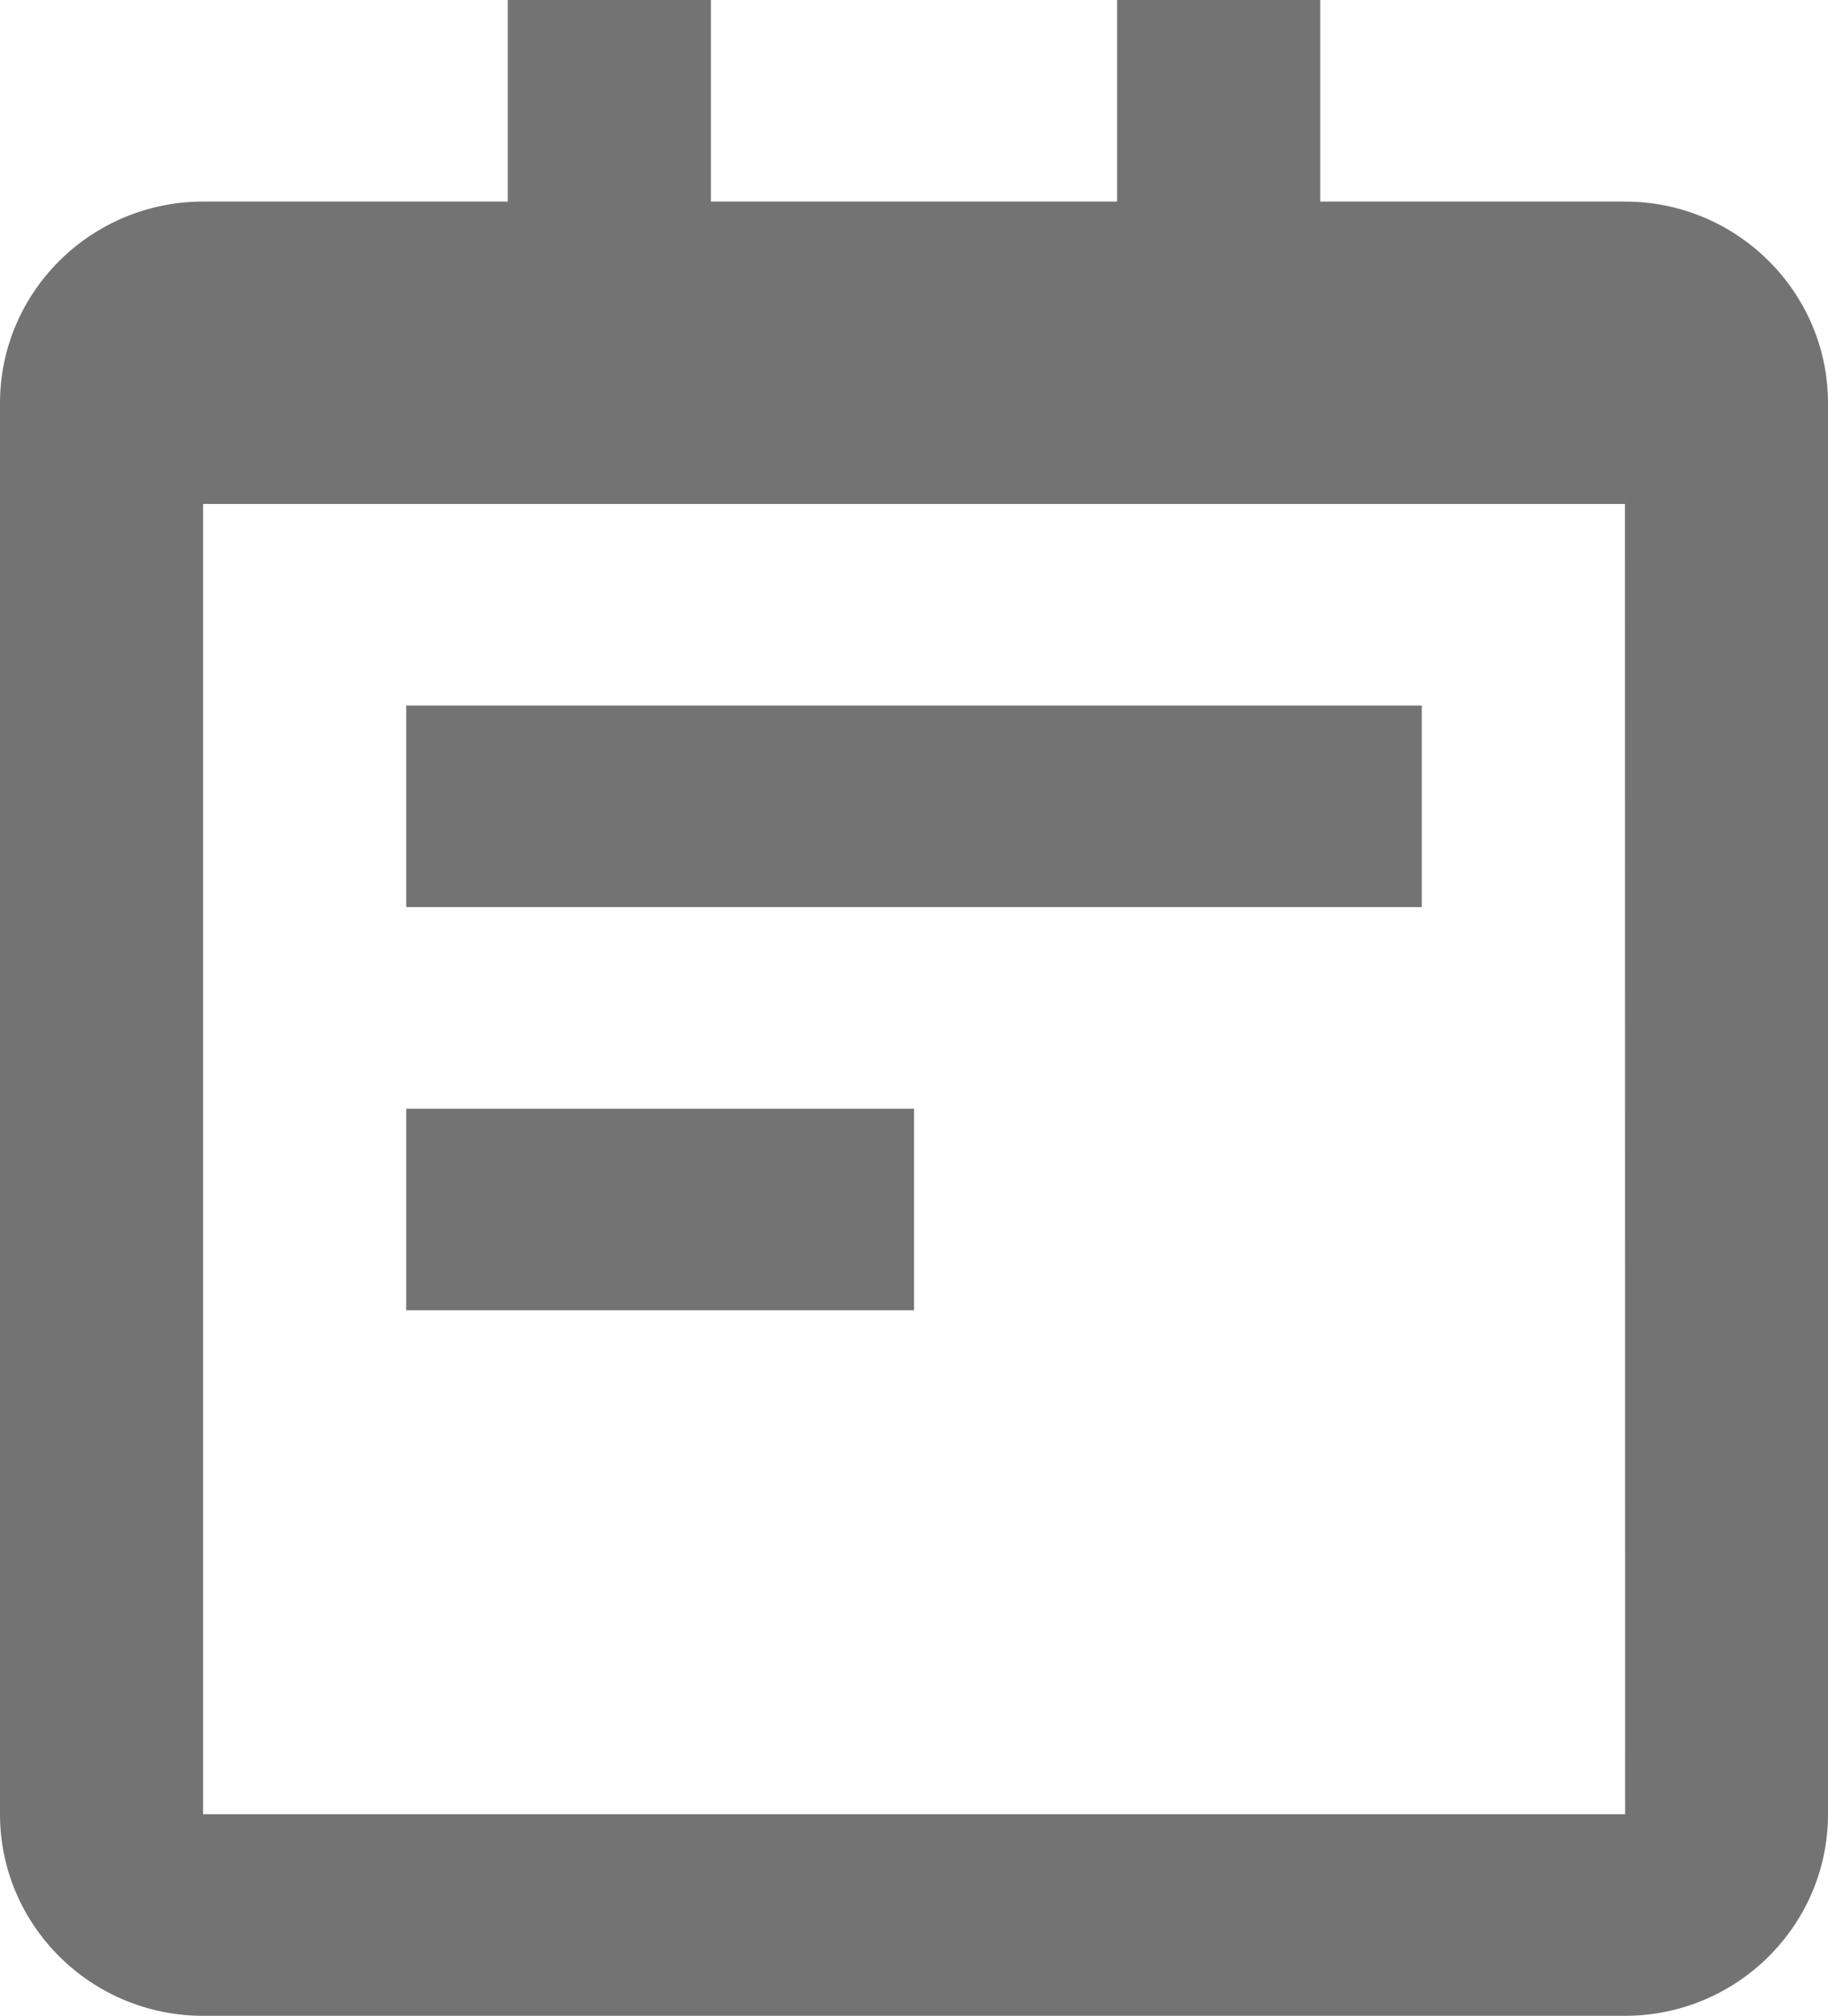
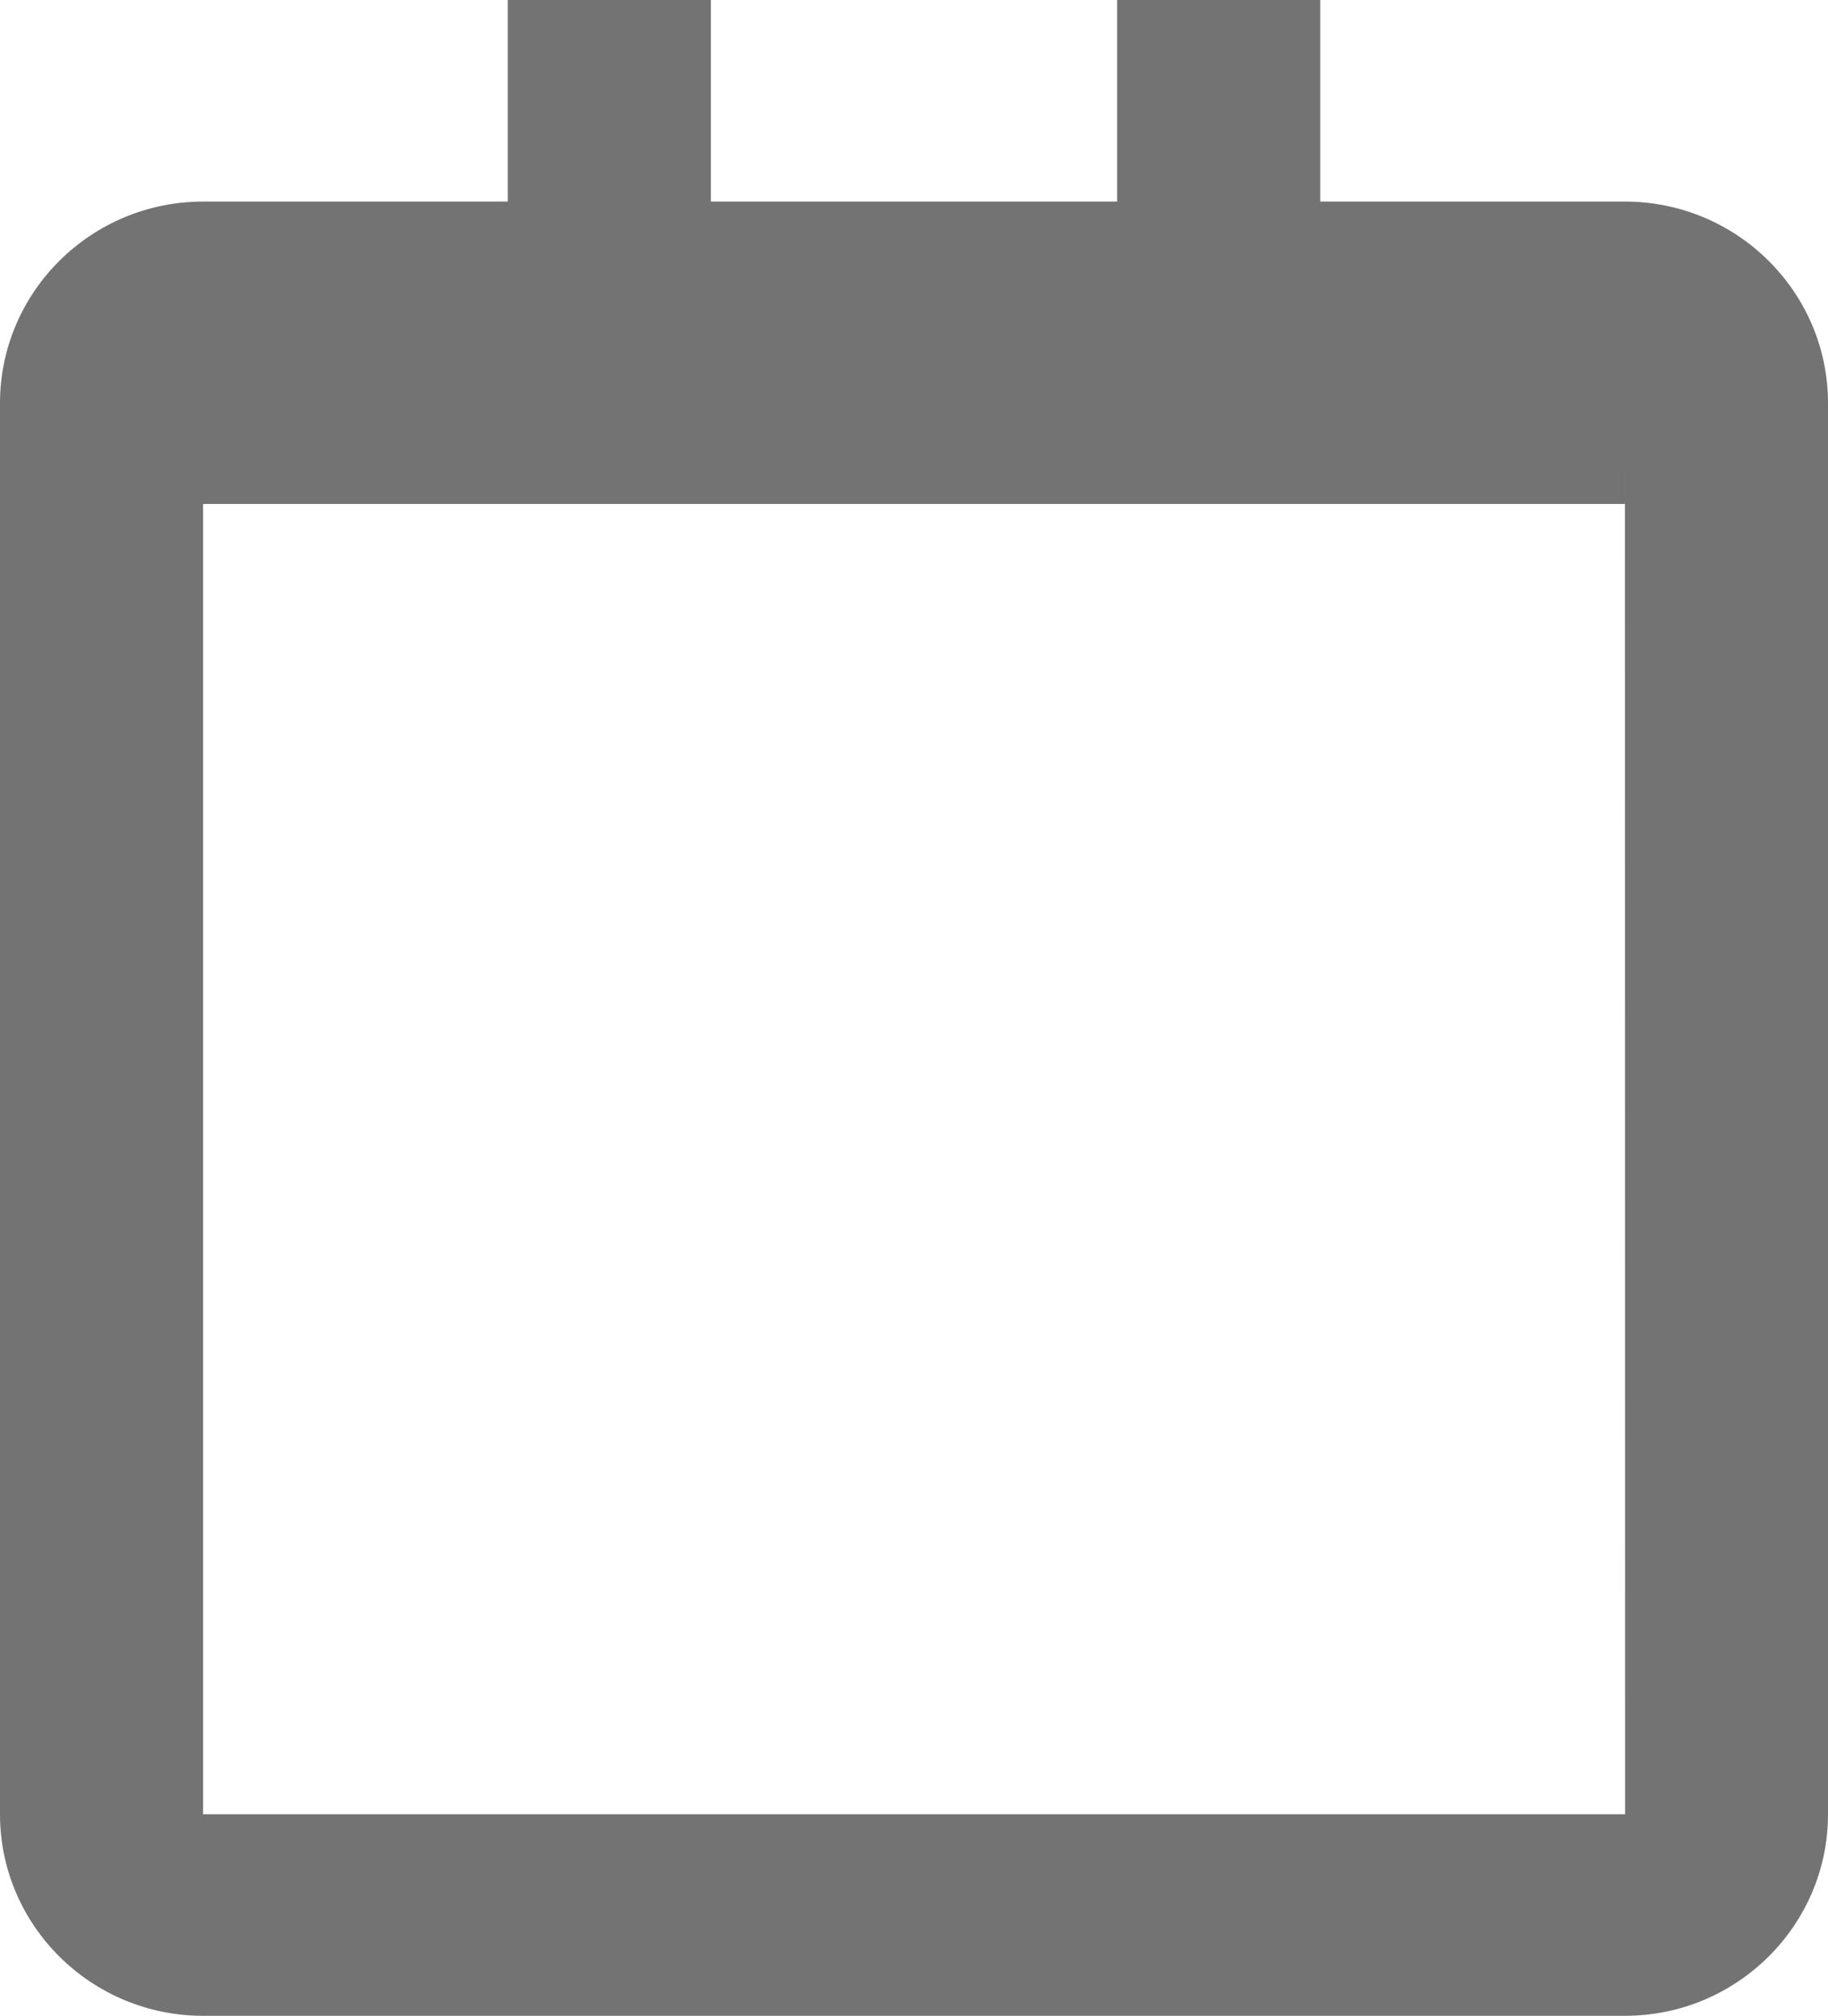
<svg xmlns="http://www.w3.org/2000/svg" width="40" id="screenshot" version="1.1" viewBox="-0.5 0.432 40 44.092" height="44.092" style="-webkit-print-color-adjust: exact;">
  <g id="shape-7c046ea0-9f2e-11ec-be8e-1bf11d79cfdd" width="24" height="24">
    <g id="shape-7c05ce30-9f2e-11ec-be8e-1bf11d79cfdd">
      <path d="M35.056,4.841L28.389,4.841L28.389,0.432L23.944,0.432L23.944,4.841L15.056,4.841L15.056,0.432L10.611,0.432L10.611,4.841L3.944,4.841C1.493,4.841,-0.5,6.819,-0.5,9.25L-0.5,40.115C-0.5,42.546,1.493,44.524,3.944,44.524L35.056,44.524C37.507,44.524,39.5,42.546,39.5,40.115L39.5,9.25C39.5,6.819,37.507,4.841,35.056,4.841ZZZZM3.944,40.115L3.944,11.455L35.056,11.455L35.056,9.25L35.06,40.115L3.944,40.115ZZZZ" style="fill: rgb(115, 115, 115); fill-opacity: 1;" />
    </g>
    <g id="shape-7c07f110-9f2e-11ec-be8e-1bf11d79cfdd">
-       <path d="M8.389,15.864L30.611,15.864L30.611,20.273L8.389,20.273ZM8.389,24.683L19.5,24.683L19.5,29.092L8.389,29.092Z" style="fill: rgb(115, 115, 115); fill-opacity: 1;" />
-     </g>
+       </g>
  </g>
</svg>